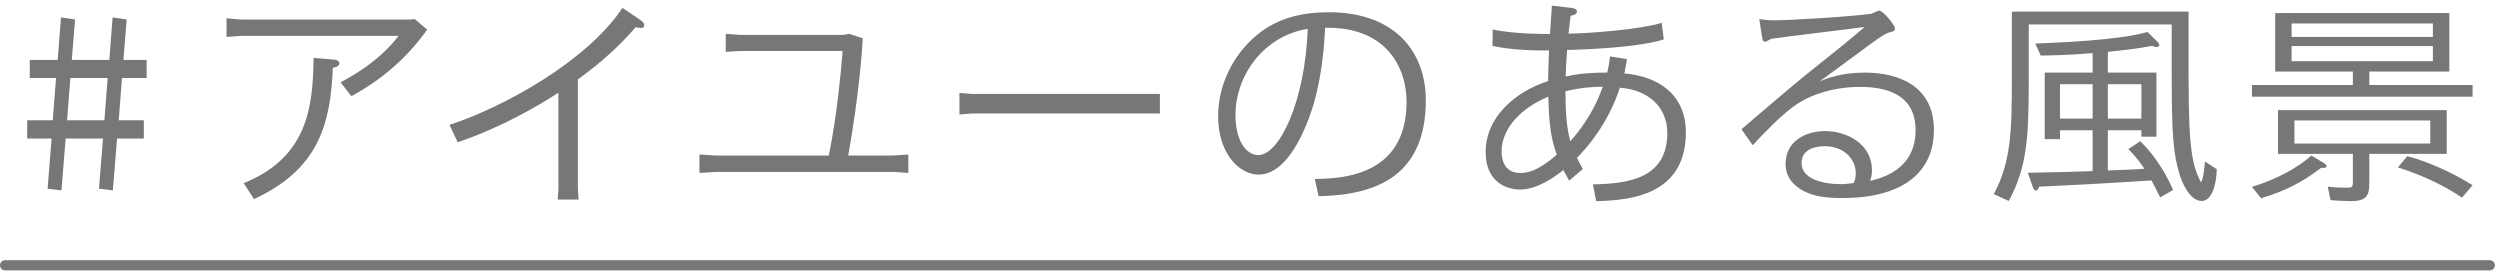
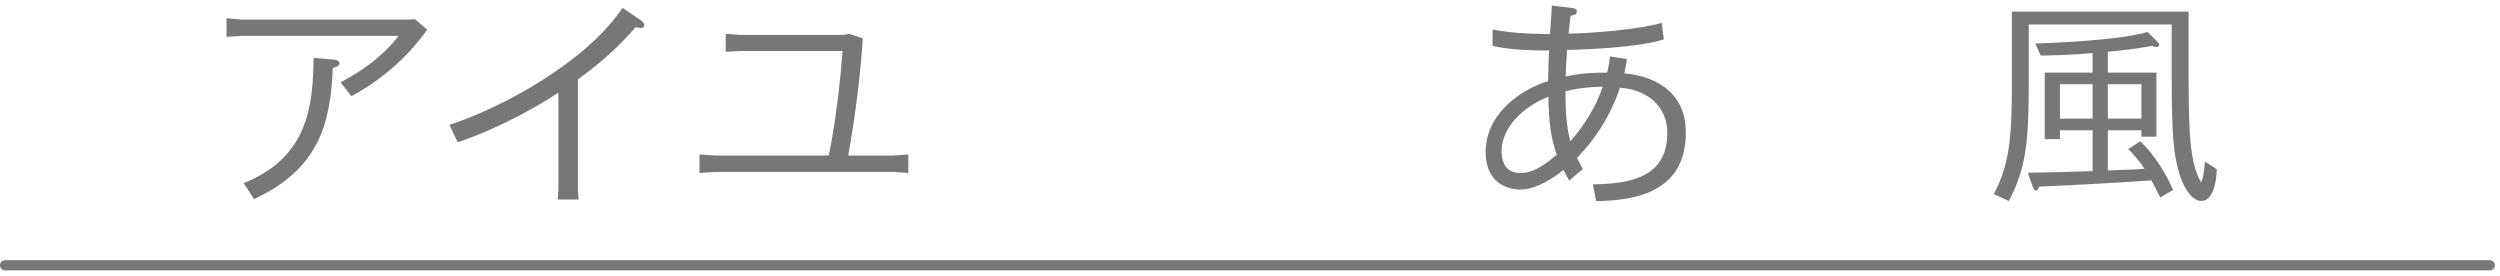
<svg xmlns="http://www.w3.org/2000/svg" width="245" height="27" viewBox="0 0 245 27" fill="none">
-   <path d="M232.191 7.012V8.333H242.311V9.471H220.691V8.333H230.581V7.012H222.968V1.281H240.034V7.012H232.191ZM238.424 5.996V4.512H224.578V5.996H238.424ZM238.424 3.618V2.297H224.578V3.618H238.424ZM232.191 15.08V17.681C232.191 18.901 232.191 19.713 230.397 19.713C230.236 19.713 229.04 19.673 228.396 19.612L228.12 18.291C228.419 18.332 229.063 18.393 230.075 18.393C230.581 18.393 230.581 18.25 230.581 17.681V15.08H223.244V10.792H239.781V15.08H232.191ZM238.171 14.064V11.808H224.854V14.064H238.171ZM226.51 15.242L227.637 15.913C227.844 16.035 228.005 16.137 228.005 16.279C228.005 16.503 227.637 16.462 227.476 16.442C225.59 17.884 223.98 18.697 221.588 19.429L220.691 18.311C223.037 17.6 225.199 16.442 226.51 15.242ZM242.311 18.149L241.276 19.368C239.597 18.21 237.343 17.153 234.997 16.401L235.917 15.303C238.355 15.954 240.77 17.173 242.311 18.149Z" fill="#777777" />
-   <path d="M209.858 12.763H206.569V16.706C209.053 16.604 209.329 16.604 210.157 16.543C209.536 15.608 209.007 15.04 208.57 14.613L209.743 13.84C211.238 15.263 212.342 17.173 212.963 18.616L211.698 19.348C211.514 18.962 211.399 18.738 210.847 17.681C207.167 17.925 203.487 18.128 199.83 18.291C199.761 18.535 199.646 18.677 199.531 18.677C199.324 18.677 199.232 18.352 199.186 18.25L198.726 16.93C201.302 16.889 203.119 16.848 205.074 16.767V12.763H201.877V13.637H200.382V7.114H205.074V5.203C202.843 5.406 200.911 5.427 199.991 5.447L199.462 4.268C201.486 4.187 207.627 3.964 210.456 3.13L211.422 4.085C211.56 4.228 211.606 4.289 211.606 4.411C211.606 4.553 211.445 4.614 211.353 4.614C211.192 4.614 211.054 4.553 210.916 4.492C209.467 4.756 209.168 4.797 206.569 5.081V7.114H211.33V13.393H209.858V12.763ZM209.858 11.625V8.252H206.569V11.625H209.858ZM205.074 11.625V8.252H201.877V11.625H205.074ZM197.162 7.561V1.139H214.481V7.439C214.481 11.788 214.619 13.353 214.665 13.861C214.872 15.974 215.171 16.848 215.7 17.885C215.93 17.377 215.93 17.234 216.091 15.832L217.241 16.584C217.218 18.088 216.758 19.693 215.769 19.693C214.55 19.693 213.791 17.763 213.584 17.051C212.986 15.06 212.825 13.21 212.825 7.276V2.399H198.818V7.703C198.818 13.515 198.657 16.34 196.863 19.693L195.391 19.023C197.093 15.852 197.162 12.824 197.162 7.561Z" fill="#777777" />
-   <path d="M171.768 14.227L170.664 12.662C172.78 10.853 175.885 8.211 176.92 7.378C180.623 4.431 181.014 4.106 182.739 2.643C181.313 2.846 174.873 3.598 173.585 3.801C173.125 4.045 173.079 4.086 173.01 4.086C172.757 4.086 172.734 3.964 172.665 3.537L172.412 1.87C172.803 1.931 173.263 1.992 173.838 1.992C175.195 1.992 181.106 1.667 183.429 1.342C183.544 1.301 184.05 1.037 184.165 1.037C184.51 1.037 185.706 2.419 185.706 2.805C185.706 3.049 185.453 3.11 185.177 3.171C184.694 3.273 183.636 4.065 182.463 4.939C182.44 4.959 178.484 7.866 178.346 7.967C179.036 7.683 180.439 7.114 182.739 7.114C186.143 7.114 189.524 8.475 189.524 12.723C189.524 16.848 186.534 19.409 180.531 19.409C178.944 19.409 177.541 19.267 176.345 18.474C175.126 17.641 174.988 16.665 174.988 16.076C174.988 13.719 177.104 12.845 178.852 12.845C181.014 12.845 183.452 14.125 183.452 16.665C183.452 17.214 183.36 17.438 183.268 17.722C184.211 17.499 187.73 16.706 187.73 12.763C187.73 9.918 185.844 8.516 182.302 8.516C179.174 8.516 176.92 9.573 175.747 10.447C174.298 11.544 173.01 12.906 171.768 14.227ZM181.635 17.946C181.75 17.742 181.865 17.519 181.865 16.991C181.865 15.588 180.715 14.328 178.806 14.328C178.323 14.328 176.552 14.409 176.552 15.995C176.552 17.499 178.576 18.047 180.37 18.047C180.807 18.047 181.29 17.986 181.635 17.946Z" fill="#777777" />
+   <path d="M209.858 12.763H206.569V16.706C209.053 16.604 209.329 16.604 210.157 16.543C209.536 15.608 209.007 15.04 208.57 14.613L209.743 13.84C211.238 15.263 212.342 17.173 212.963 18.616L211.698 19.348C211.514 18.962 211.399 18.738 210.847 17.681C207.167 17.925 203.487 18.128 199.83 18.291C199.761 18.535 199.646 18.677 199.531 18.677C199.324 18.677 199.232 18.352 199.186 18.25L198.726 16.93C201.302 16.889 203.119 16.848 205.074 16.767V12.763H201.877V13.637H200.382V7.114H205.074V5.203C202.843 5.406 200.911 5.427 199.991 5.447L199.462 4.268C201.486 4.187 207.627 3.964 210.456 3.13L211.422 4.085C211.56 4.228 211.606 4.289 211.606 4.411C211.606 4.553 211.445 4.614 211.353 4.614C211.192 4.614 211.054 4.553 210.916 4.492C209.467 4.756 209.168 4.797 206.569 5.081V7.114H211.33V13.393H209.858V12.763ZM209.858 11.625V8.252H206.569V11.625H209.858ZM205.074 11.625V8.252H201.877V11.625H205.074M197.162 7.561V1.139H214.481V7.439C214.481 11.788 214.619 13.353 214.665 13.861C214.872 15.974 215.171 16.848 215.7 17.885C215.93 17.377 215.93 17.234 216.091 15.832L217.241 16.584C217.218 18.088 216.758 19.693 215.769 19.693C214.55 19.693 213.791 17.763 213.584 17.051C212.986 15.06 212.825 13.21 212.825 7.276V2.399H198.818V7.703C198.818 13.515 198.657 16.34 196.863 19.693L195.391 19.023C197.093 15.852 197.162 12.824 197.162 7.561Z" fill="#777777" />
  <path d="M152.08 0.549L153.828 0.753C154.035 0.773 154.541 0.814 154.541 1.118C154.541 1.444 154.127 1.504 153.92 1.545C153.851 2.074 153.805 2.541 153.713 3.293C155.852 3.273 160.751 2.886 162.844 2.236L163.051 3.862C162.476 4.045 161.211 4.39 158.152 4.655C156.933 4.756 155.208 4.858 153.575 4.898C153.483 6.382 153.46 6.545 153.437 7.5C154.978 7.154 156.22 7.114 157.508 7.114C157.715 6.219 157.738 5.874 157.784 5.528L159.44 5.793C159.348 6.402 159.279 6.707 159.187 7.195C162.338 7.459 165.213 9.126 165.213 12.987C165.213 19.206 159.601 19.632 156.427 19.714L156.105 18.068C159.601 18.007 163.396 17.478 163.396 13.027C163.396 10.386 161.395 8.78 158.75 8.597C157.577 12.174 155.461 14.552 154.541 15.466C154.886 16.137 154.886 16.157 155.116 16.564L153.782 17.702C153.506 17.214 153.368 16.97 153.207 16.665C152.241 17.438 150.585 18.576 148.952 18.576C147.986 18.576 145.594 18.108 145.594 14.897C145.594 11.442 148.538 8.963 151.712 7.947C151.735 7.053 151.758 5.772 151.804 4.939C150.309 4.98 147.71 4.858 146.261 4.492L146.284 2.886C148.377 3.354 151.643 3.334 151.896 3.334C151.919 2.886 152.08 0.956 152.08 0.549ZM153.414 8.943C153.414 10.711 153.506 12.519 153.897 13.84C155.323 12.235 156.404 10.426 157.071 8.496C156.105 8.516 155.024 8.556 153.414 8.943ZM151.735 9.471C148.423 10.873 147.158 13.068 147.158 14.816C147.158 15.426 147.273 16.95 148.998 16.95C149.596 16.95 150.631 16.848 152.563 15.161C151.942 13.414 151.804 11.991 151.735 9.471Z" fill="#777777" />
-   <path d="M129.219 19.226L128.851 17.539C131.496 17.498 137.844 17.275 137.844 9.958C137.844 6.768 135.981 2.601 129.863 2.723C129.702 6.117 129.242 8.414 128.736 10.202C128.506 10.954 126.689 17.112 123.331 17.112C121.514 17.112 119.375 15.12 119.375 11.381C119.375 8.576 120.64 5.548 123.147 3.455C125.263 1.687 127.747 1.199 130.231 1.199C136.74 1.199 139.73 5.122 139.73 9.816C139.73 17.01 135.176 19.124 129.219 19.226ZM128.161 2.825C123.699 3.557 121.077 7.54 121.077 11.239C121.077 14.064 122.296 15.202 123.308 15.202C125.355 15.202 127.885 10.04 128.161 2.825Z" fill="#777777" />
-   <path d="M94.027 9.105L95.269 9.207H113.669V11.117H95.269L94.027 11.219V9.105Z" fill="#777777" />
  <path d="M83.129 15.242H87.522L89.017 15.141V16.95L87.637 16.848H70.134L68.547 16.95V15.141L70.134 15.242H81.22C81.335 14.673 82.094 11.137 82.577 5H72.48L71.123 5.081V3.313L72.48 3.415H82.669L83.221 3.313L84.555 3.76C84.486 4.898 84.21 9.146 83.129 15.242Z" fill="#777777" />
  <path d="M56.632 7.784V18.535L56.701 19.551H54.654L54.723 18.555V9.084C52.837 10.304 49.318 12.417 44.856 13.942L44.051 12.235C49.249 10.548 57.506 6.036 61.002 0.772L62.658 1.89C62.865 2.032 63.141 2.215 63.141 2.48C63.141 2.642 63.026 2.744 62.842 2.744C62.658 2.744 62.543 2.703 62.29 2.662C61.347 3.76 59.691 5.569 56.632 7.784Z" fill="#777777" />
  <path d="M22.199 1.789L23.556 1.911H40.185L40.645 1.87L41.864 2.907C40.415 4.939 38.161 7.398 34.435 9.43L33.377 8.069C34.412 7.5 37.126 6.057 39.058 3.517H23.556L22.199 3.618V1.789ZM30.732 5.671L32.641 5.833C32.779 5.833 33.262 5.894 33.262 6.199C33.262 6.504 32.848 6.606 32.618 6.646C32.388 12.255 31.169 16.604 24.89 19.511L23.878 17.946C30.295 15.385 30.663 10.203 30.732 5.671Z" fill="#777777" />
-   <path d="M11.956 7.642L11.634 11.788H14.095V13.576H11.473L11.059 18.657L9.702 18.494L10.093 13.576H6.436L6.022 18.657L4.665 18.494L5.056 13.576H2.664V11.788H5.171L5.493 7.642H2.917V5.874H5.654L5.976 1.708L7.356 1.911L7.034 5.874H10.714L11.036 1.708L12.416 1.911L12.094 5.874H14.371V7.642H11.956ZM10.553 7.642H6.896L6.574 11.788H10.231L10.553 7.642Z" fill="#777777" />
  <path d="M244 25.5C244.276 25.5 244.5 25.724 244.5 26C244.5 26.276 244.276 26.5 244 26.5H0.5C0.224 26.5 0 26.276 0 26C0 25.724 0.224 25.5 0.5 25.5H244Z" fill="#777777" />
</svg>